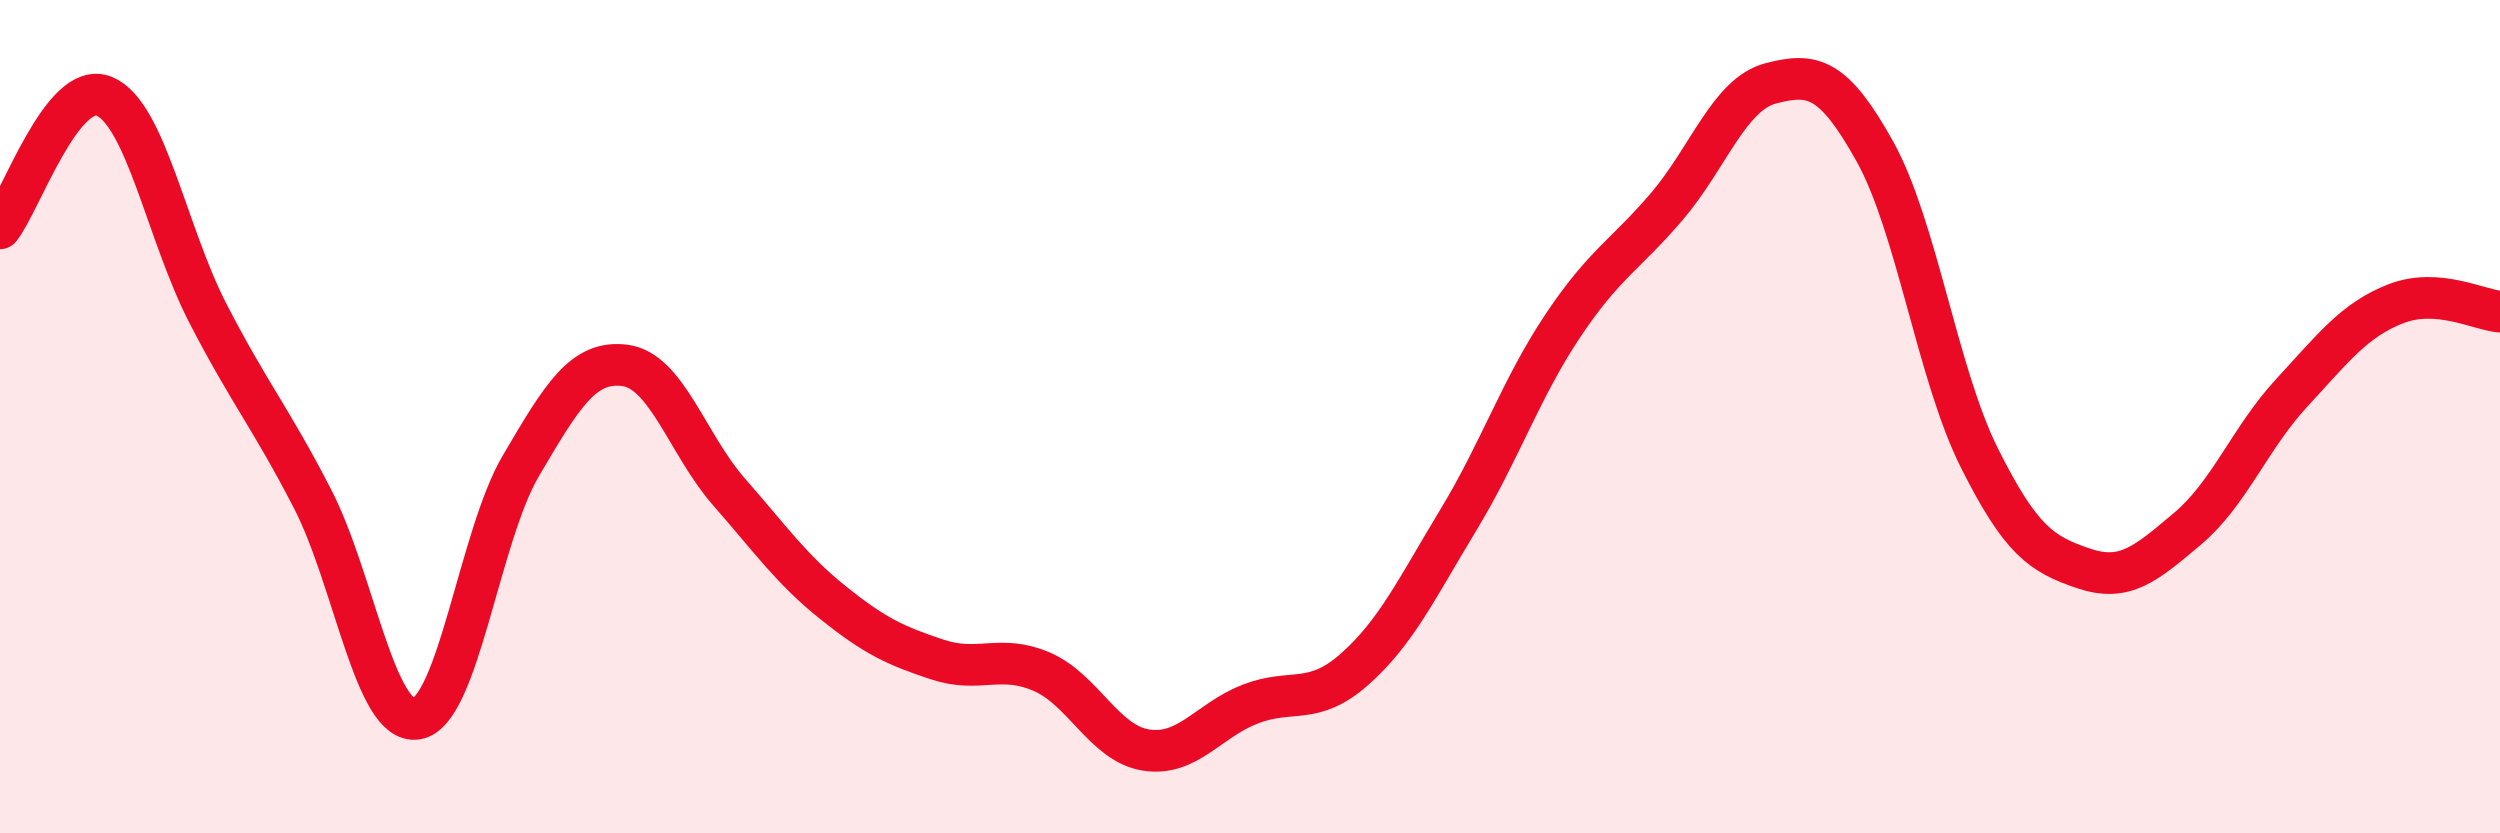
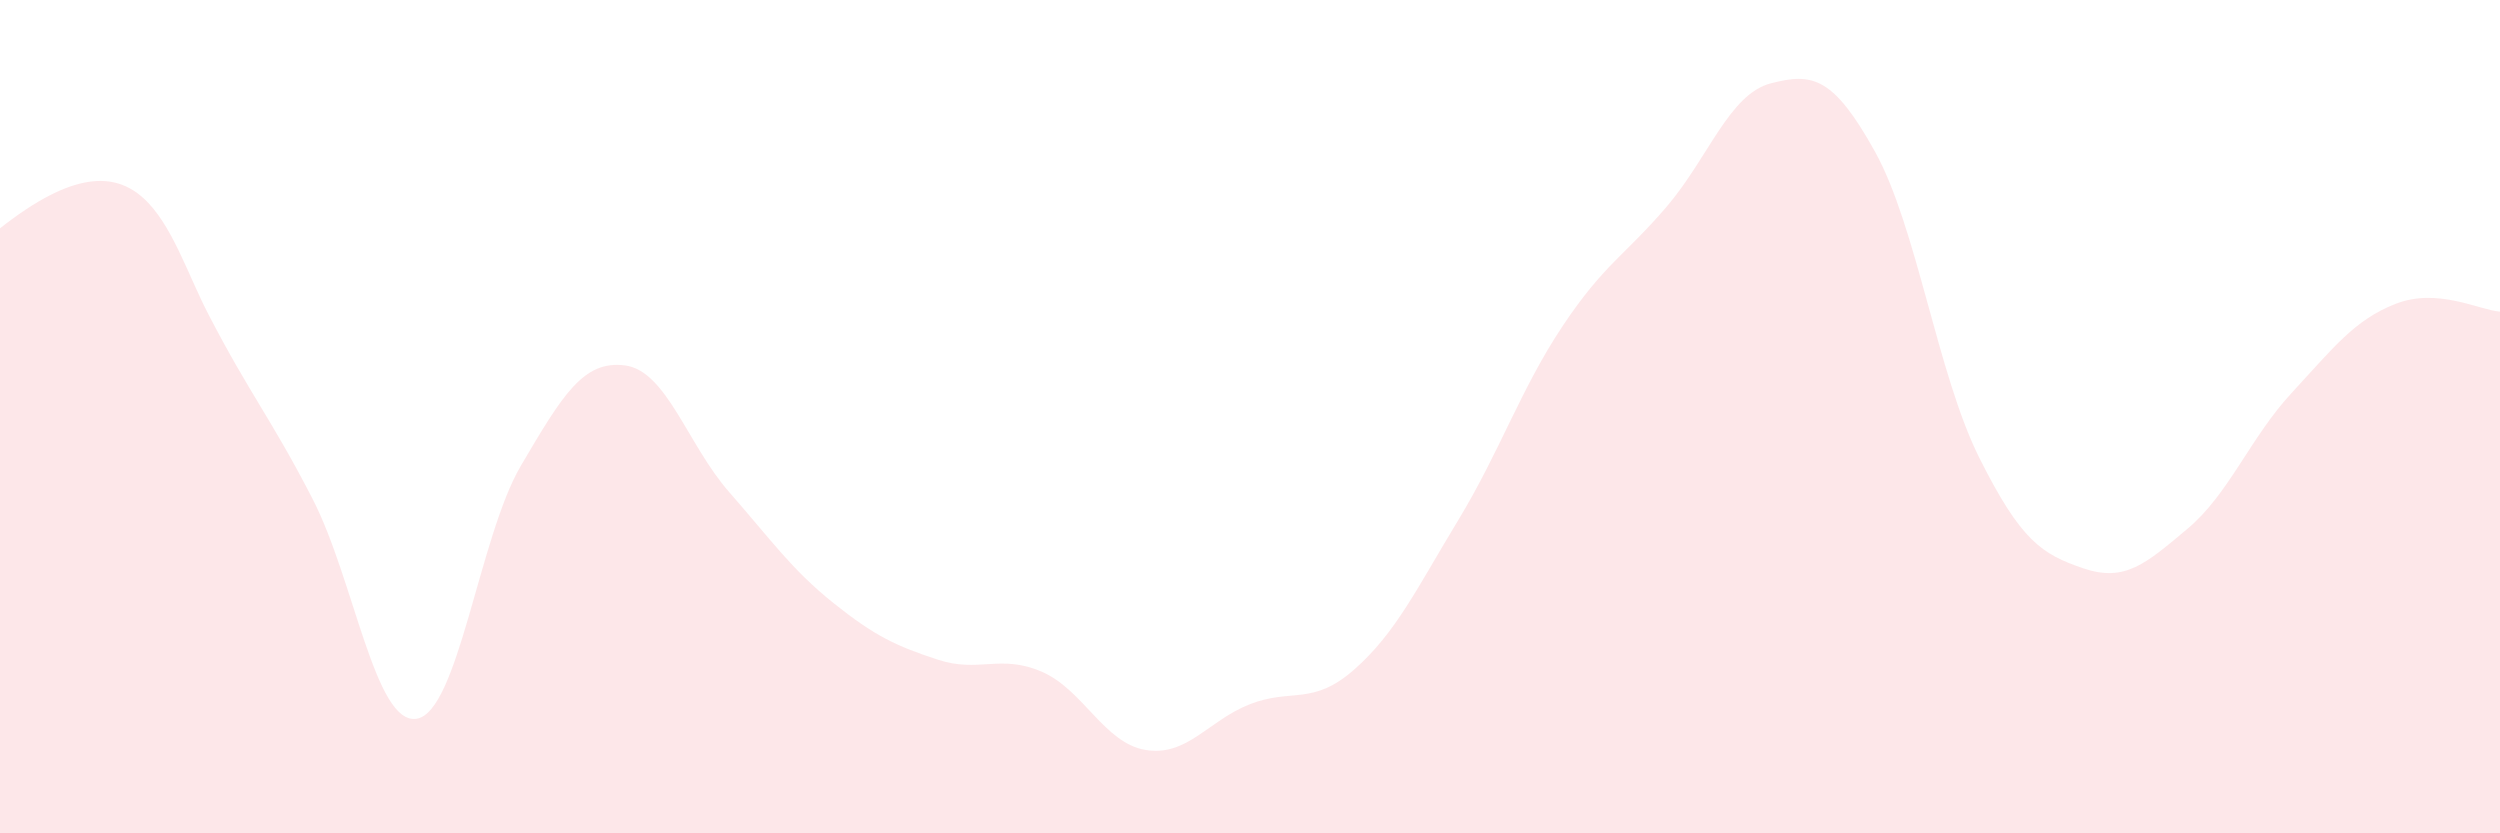
<svg xmlns="http://www.w3.org/2000/svg" width="60" height="20" viewBox="0 0 60 20">
-   <path d="M 0,5.48 C 0.5,4.85 1.5,1.9 2.5,2.31 C 3.5,2.72 4,5.61 5,7.54 C 6,9.47 6.5,10.03 7.5,11.97 C 8.5,13.91 9,17.41 10,17.25 C 11,17.09 11.5,12.88 12.5,11.18 C 13.5,9.48 14,8.64 15,8.77 C 16,8.9 16.5,10.67 17.5,11.81 C 18.5,12.95 19,13.67 20,14.47 C 21,15.27 21.5,15.5 22.5,15.83 C 23.5,16.16 24,15.69 25,16.12 C 26,16.55 26.5,17.84 27.5,18 C 28.5,18.16 29,17.29 30,16.9 C 31,16.51 31.5,16.95 32.5,16.07 C 33.5,15.19 34,14.13 35,12.48 C 36,10.83 36.5,9.33 37.5,7.83 C 38.5,6.33 39,6.13 40,4.96 C 41,3.79 41.5,2.26 42.5,2 C 43.5,1.74 44,1.84 45,3.64 C 46,5.44 46.5,8.98 47.5,10.98 C 48.5,12.98 49,13.3 50,13.64 C 51,13.98 51.5,13.53 52.5,12.69 C 53.5,11.85 54,10.51 55,9.43 C 56,8.35 56.5,7.68 57.5,7.29 C 58.5,6.9 59.5,7.44 60,7.48L60 20L0 20Z" fill="#EB0A25" opacity="0.1" stroke-linecap="round" stroke-linejoin="round" />
-   <path d="M 0,5.48 C 0.5,4.85 1.5,1.9 2.5,2.31 C 3.5,2.72 4,5.61 5,7.54 C 6,9.47 6.5,10.03 7.5,11.97 C 8.5,13.91 9,17.41 10,17.25 C 11,17.09 11.5,12.88 12.5,11.18 C 13.5,9.48 14,8.64 15,8.77 C 16,8.9 16.5,10.67 17.5,11.81 C 18.5,12.95 19,13.67 20,14.47 C 21,15.27 21.5,15.5 22.5,15.83 C 23.5,16.16 24,15.69 25,16.12 C 26,16.55 26.5,17.84 27.5,18 C 28.5,18.16 29,17.29 30,16.9 C 31,16.51 31.5,16.95 32.5,16.07 C 33.5,15.19 34,14.13 35,12.48 C 36,10.83 36.5,9.33 37.5,7.83 C 38.5,6.33 39,6.13 40,4.96 C 41,3.79 41.5,2.26 42.5,2 C 43.5,1.74 44,1.84 45,3.64 C 46,5.44 46.5,8.98 47.5,10.98 C 48.5,12.98 49,13.3 50,13.64 C 51,13.98 51.5,13.53 52.5,12.69 C 53.5,11.85 54,10.51 55,9.43 C 56,8.35 56.5,7.68 57.5,7.29 C 58.5,6.9 59.5,7.44 60,7.48" stroke="#EB0A25" stroke-width="1" fill="none" stroke-linecap="round" stroke-linejoin="round" />
+   <path d="M 0,5.48 C 3.5,2.72 4,5.61 5,7.54 C 6,9.47 6.5,10.03 7.5,11.97 C 8.5,13.91 9,17.41 10,17.25 C 11,17.09 11.5,12.88 12.5,11.18 C 13.5,9.48 14,8.64 15,8.77 C 16,8.9 16.5,10.67 17.5,11.81 C 18.5,12.95 19,13.67 20,14.47 C 21,15.27 21.5,15.5 22.5,15.83 C 23.5,16.16 24,15.69 25,16.12 C 26,16.55 26.5,17.84 27.5,18 C 28.5,18.16 29,17.29 30,16.9 C 31,16.51 31.5,16.95 32.5,16.07 C 33.5,15.19 34,14.13 35,12.48 C 36,10.83 36.5,9.33 37.5,7.83 C 38.5,6.33 39,6.13 40,4.96 C 41,3.79 41.5,2.26 42.5,2 C 43.5,1.74 44,1.84 45,3.64 C 46,5.44 46.5,8.98 47.5,10.98 C 48.5,12.98 49,13.3 50,13.64 C 51,13.98 51.5,13.53 52.5,12.69 C 53.5,11.85 54,10.51 55,9.43 C 56,8.35 56.5,7.68 57.5,7.29 C 58.5,6.9 59.5,7.44 60,7.48L60 20L0 20Z" fill="#EB0A25" opacity="0.1" stroke-linecap="round" stroke-linejoin="round" />
</svg>